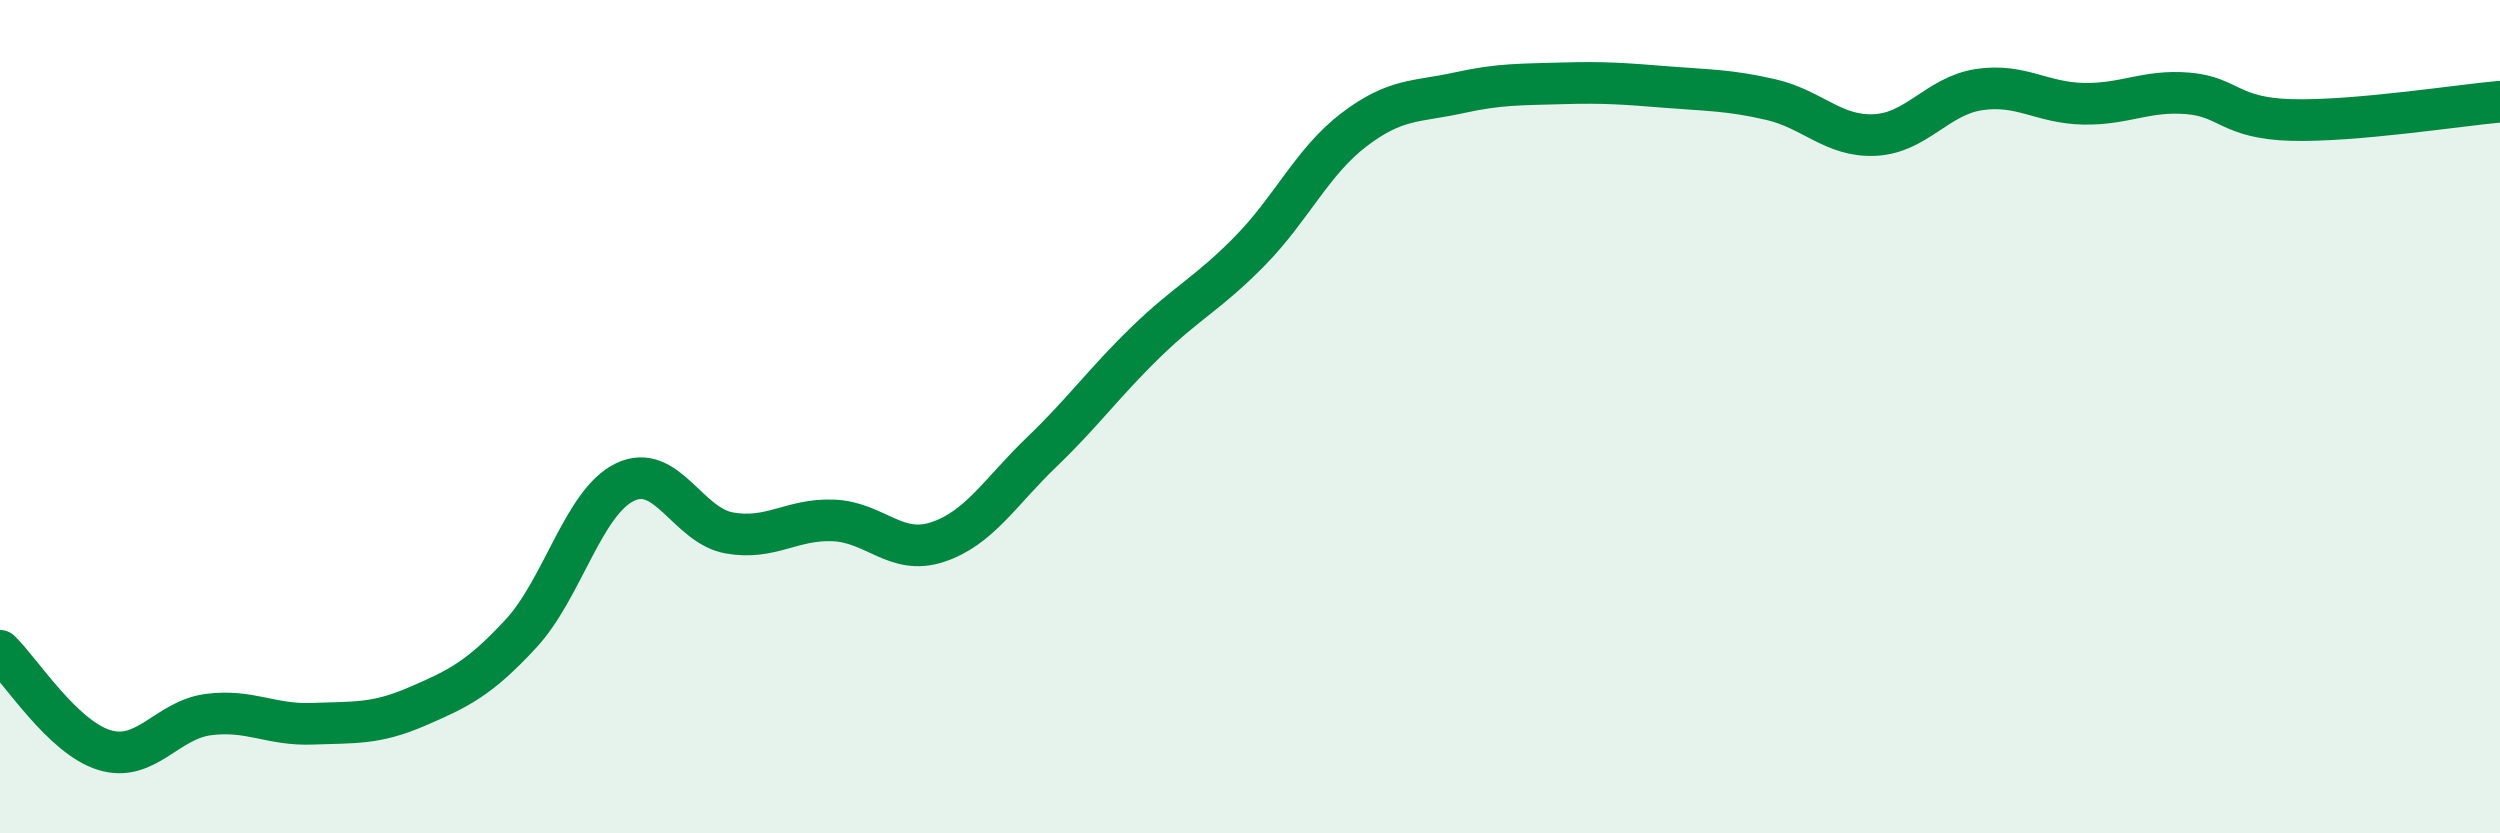
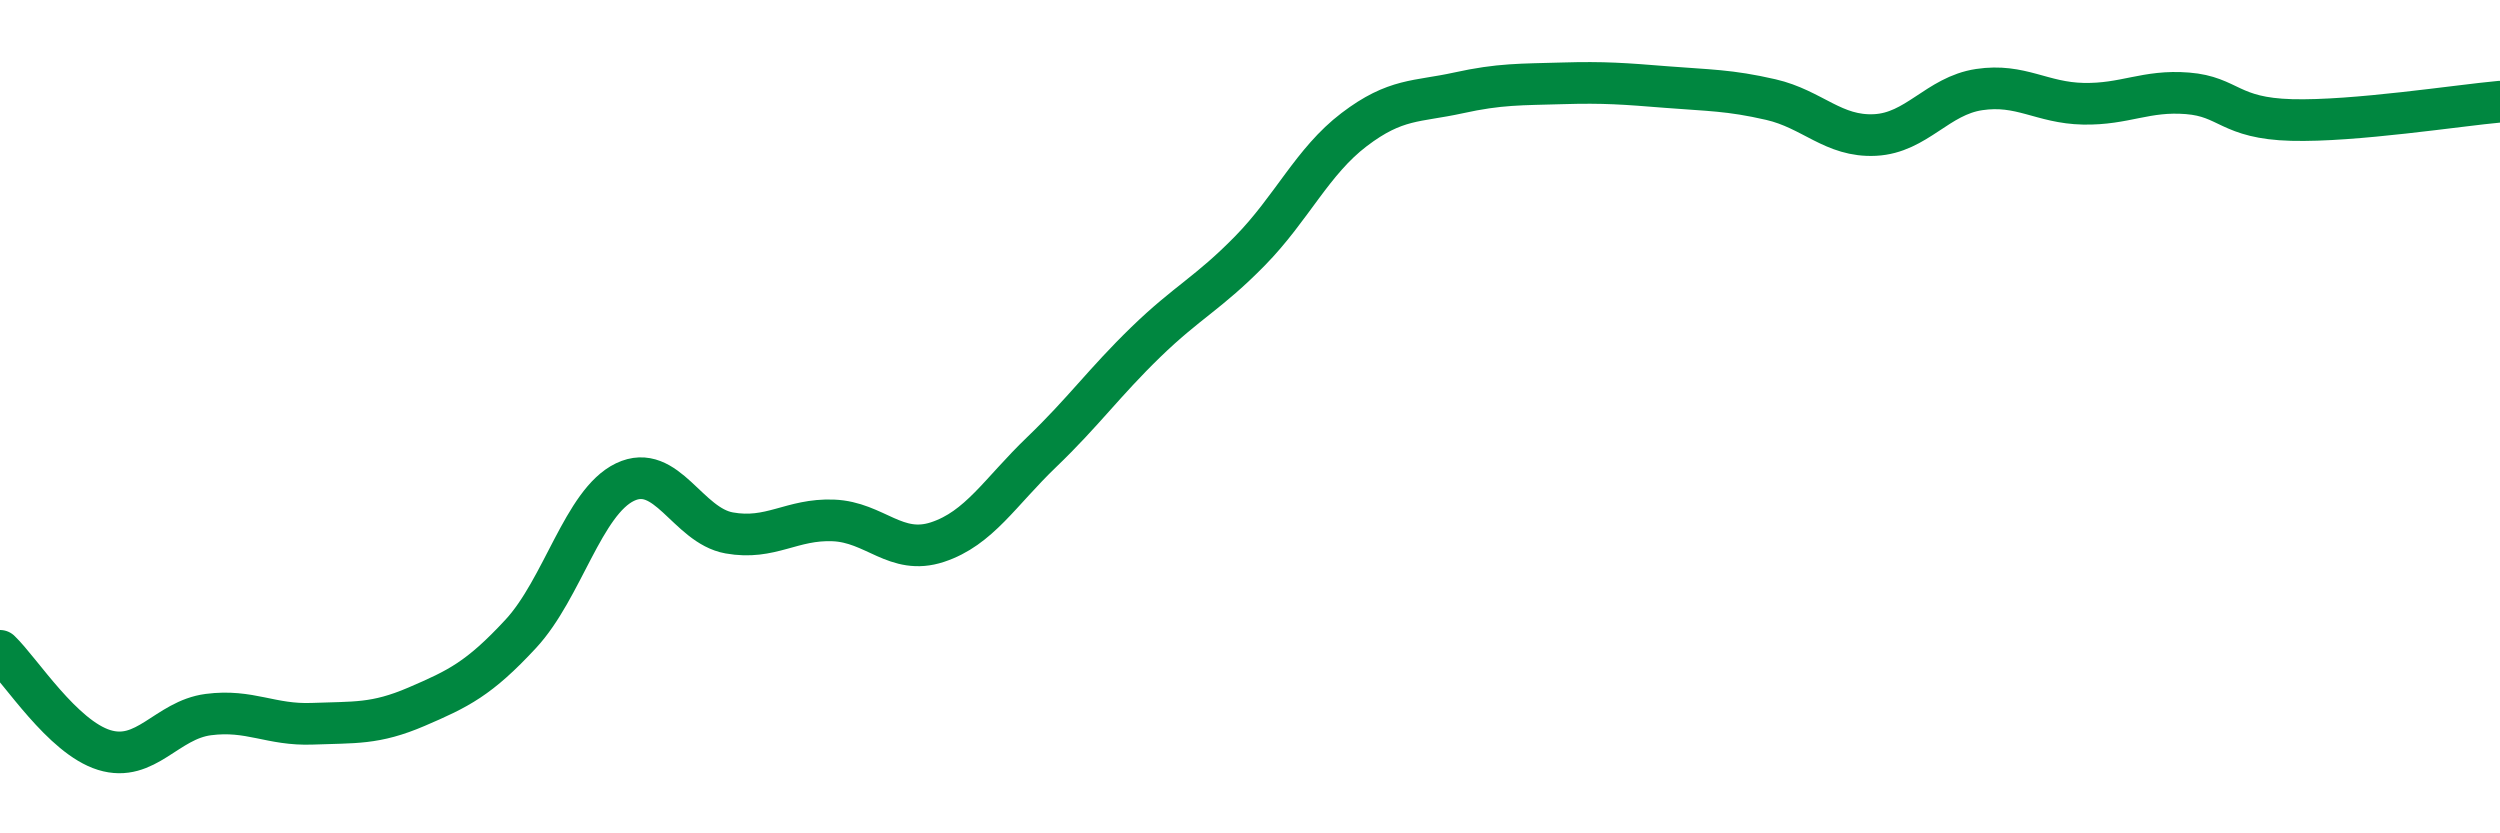
<svg xmlns="http://www.w3.org/2000/svg" width="60" height="20" viewBox="0 0 60 20">
-   <path d="M 0,15.62 C 0.5,16.1 1.5,17.69 2.5,18 C 3.5,18.31 4,17.28 5,17.15 C 6,17.02 6.5,17.41 7.5,17.37 C 8.5,17.33 9,17.39 10,16.96 C 11,16.53 11.5,16.29 12.5,15.21 C 13.5,14.13 14,12.05 15,11.57 C 16,11.09 16.5,12.61 17.5,12.79 C 18.5,12.97 19,12.45 20,12.49 C 21,12.53 21.5,13.34 22.5,13.01 C 23.5,12.68 24,11.81 25,10.85 C 26,9.89 26.5,9.18 27.5,8.21 C 28.5,7.24 29,7.04 30,6.02 C 31,5 31.5,3.87 32.5,3.11 C 33.5,2.35 34,2.45 35,2.23 C 36,2.01 36.5,2.03 37.5,2 C 38.5,1.97 39,2.01 40,2.09 C 41,2.17 41.5,2.16 42.5,2.39 C 43.5,2.62 44,3.29 45,3.24 C 46,3.19 46.5,2.3 47.5,2.15 C 48.5,2 49,2.47 50,2.49 C 51,2.51 51.5,2.16 52.5,2.24 C 53.5,2.32 53.5,2.84 55,2.88 C 56.5,2.92 59,2.53 60,2.44L60 20L0 20Z" fill="#008740" opacity="0.1" stroke-linecap="round" stroke-linejoin="round" />
  <path d="M 0,15.62 C 0.5,16.1 1.5,17.69 2.5,18 C 3.5,18.31 4,17.28 5,17.15 C 6,17.02 6.5,17.41 7.5,17.37 C 8.5,17.33 9,17.39 10,16.96 C 11,16.53 11.5,16.29 12.5,15.21 C 13.5,14.13 14,12.05 15,11.57 C 16,11.09 16.5,12.61 17.5,12.79 C 18.5,12.97 19,12.45 20,12.49 C 21,12.53 21.5,13.34 22.5,13.01 C 23.5,12.68 24,11.81 25,10.85 C 26,9.89 26.5,9.18 27.5,8.21 C 28.5,7.24 29,7.04 30,6.02 C 31,5 31.5,3.87 32.5,3.11 C 33.5,2.35 34,2.45 35,2.23 C 36,2.01 36.5,2.03 37.5,2 C 38.5,1.97 39,2.01 40,2.09 C 41,2.17 41.5,2.16 42.5,2.39 C 43.5,2.62 44,3.29 45,3.24 C 46,3.19 46.5,2.3 47.5,2.15 C 48.5,2 49,2.47 50,2.49 C 51,2.51 51.5,2.16 52.5,2.24 C 53.5,2.32 53.5,2.84 55,2.88 C 56.5,2.92 59,2.53 60,2.44" stroke="#008740" stroke-width="1" fill="none" stroke-linecap="round" stroke-linejoin="round" />
</svg>